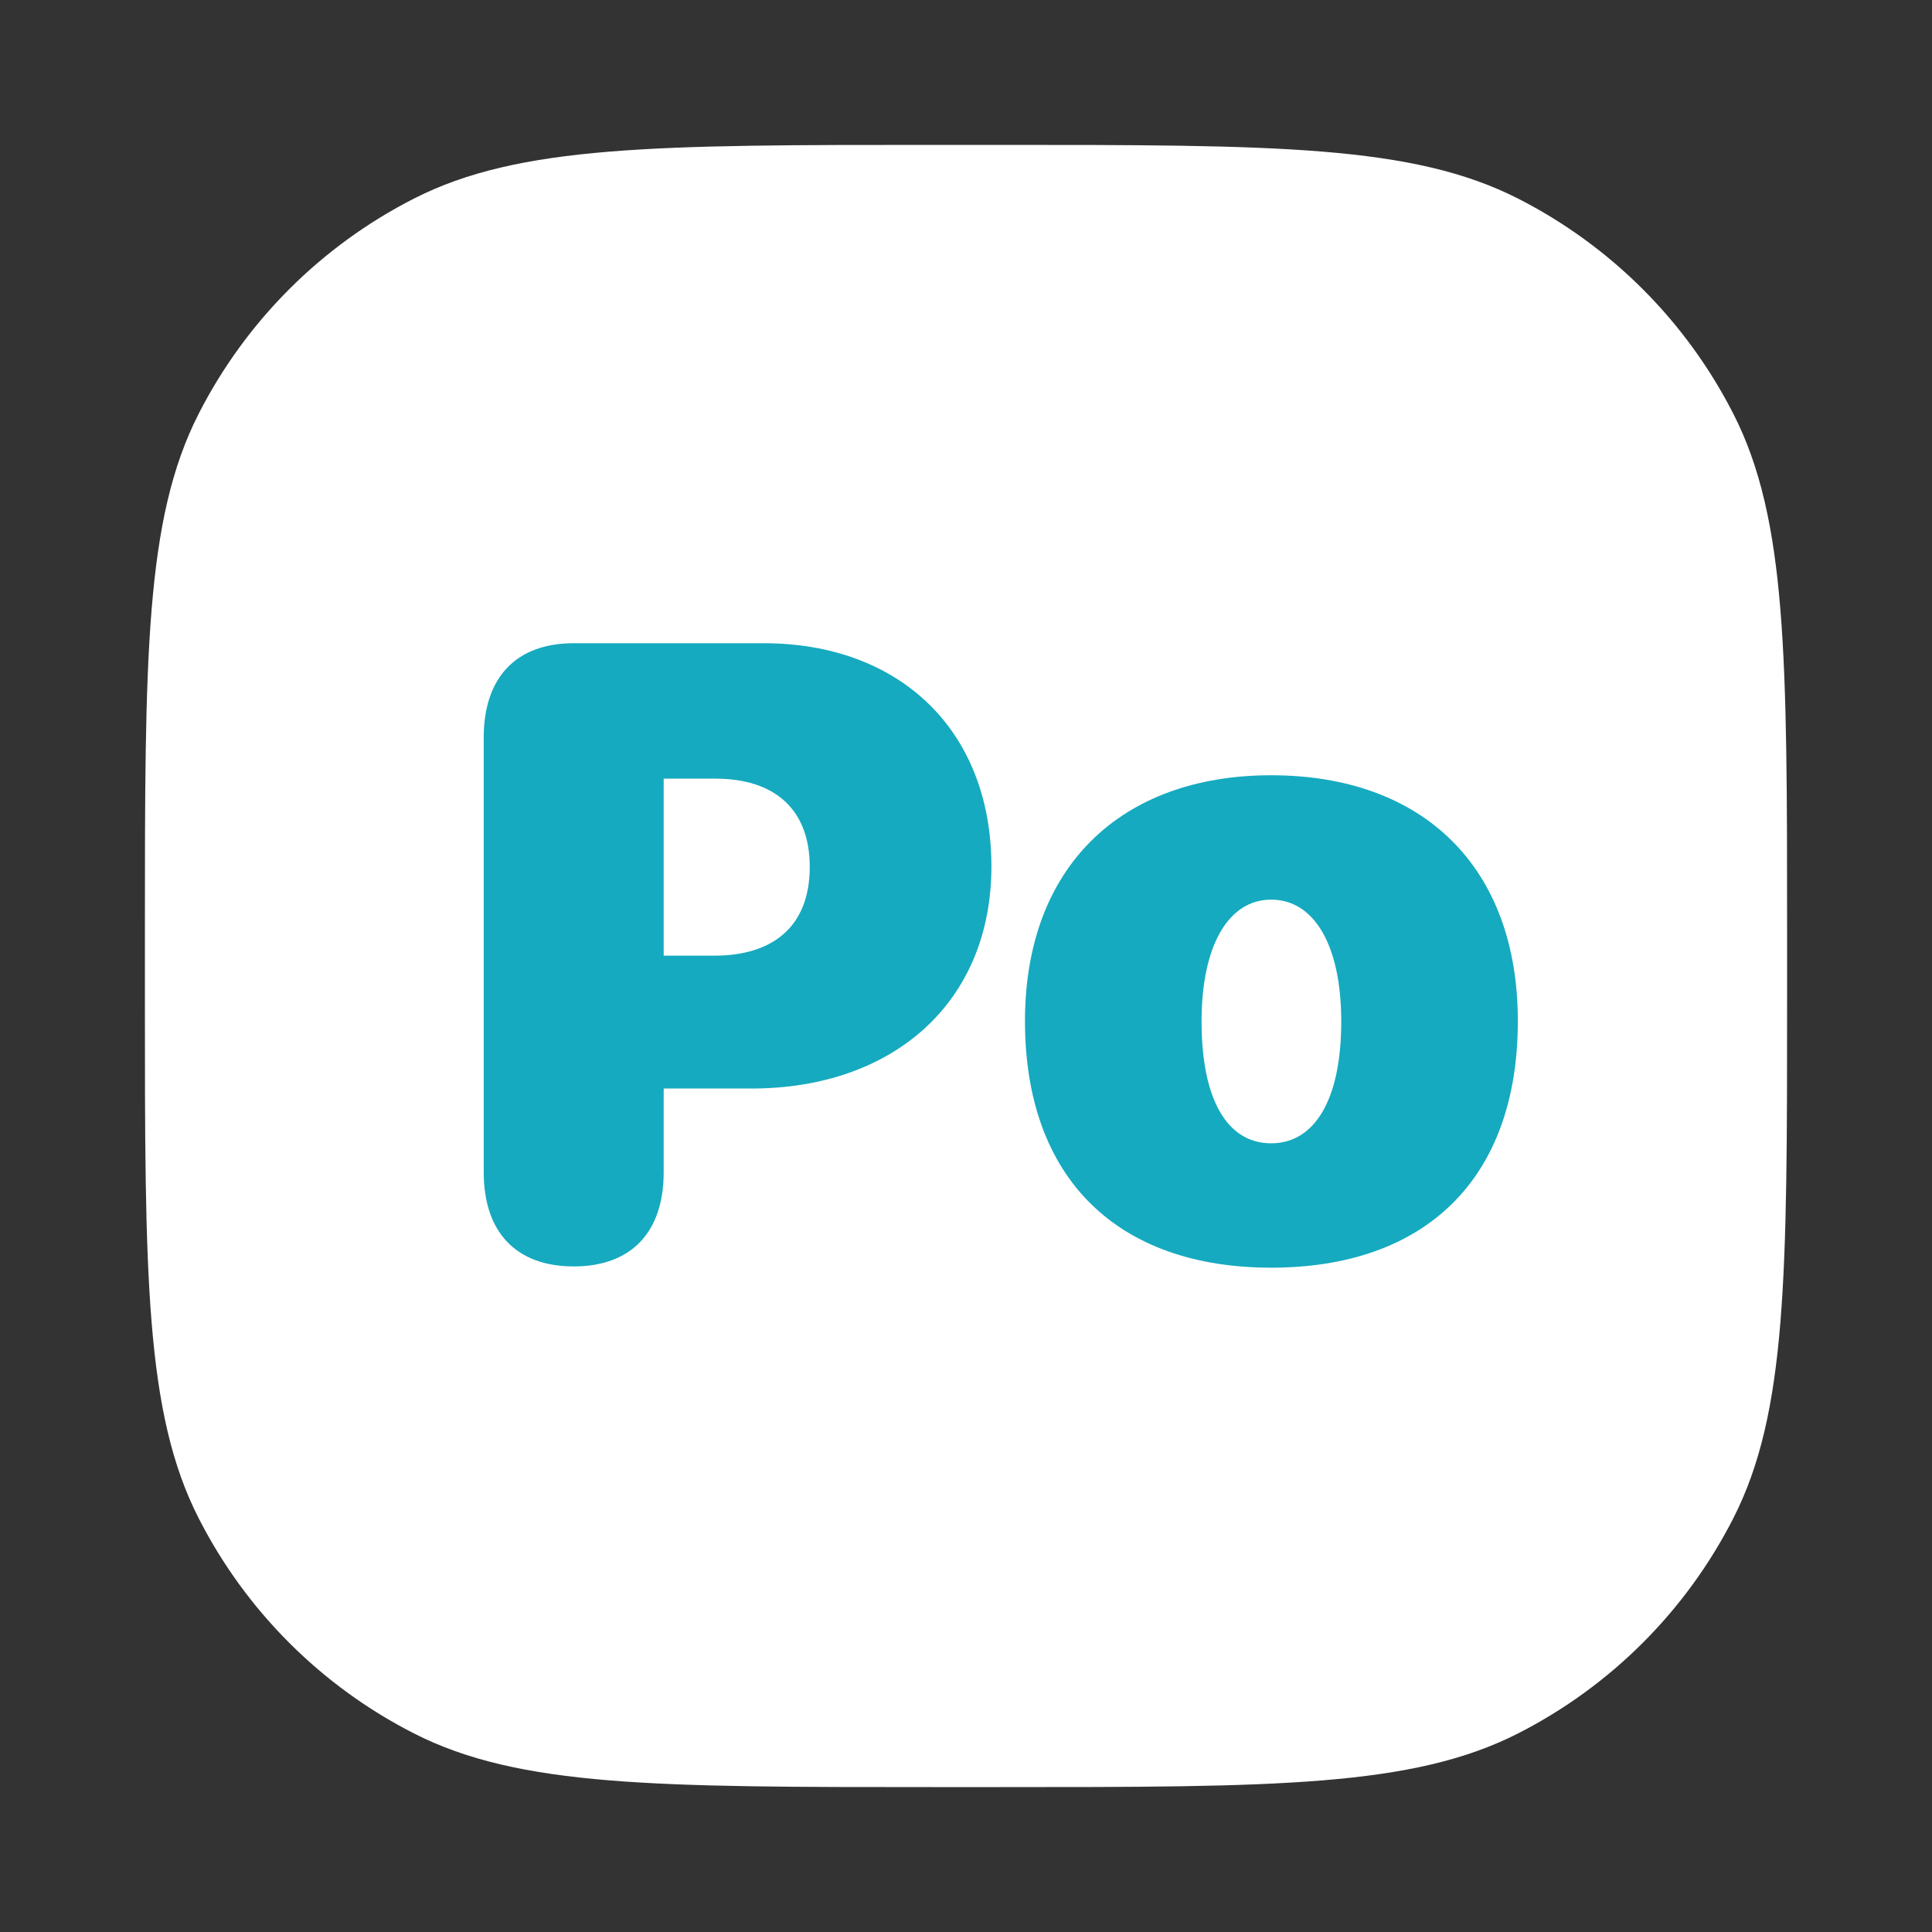
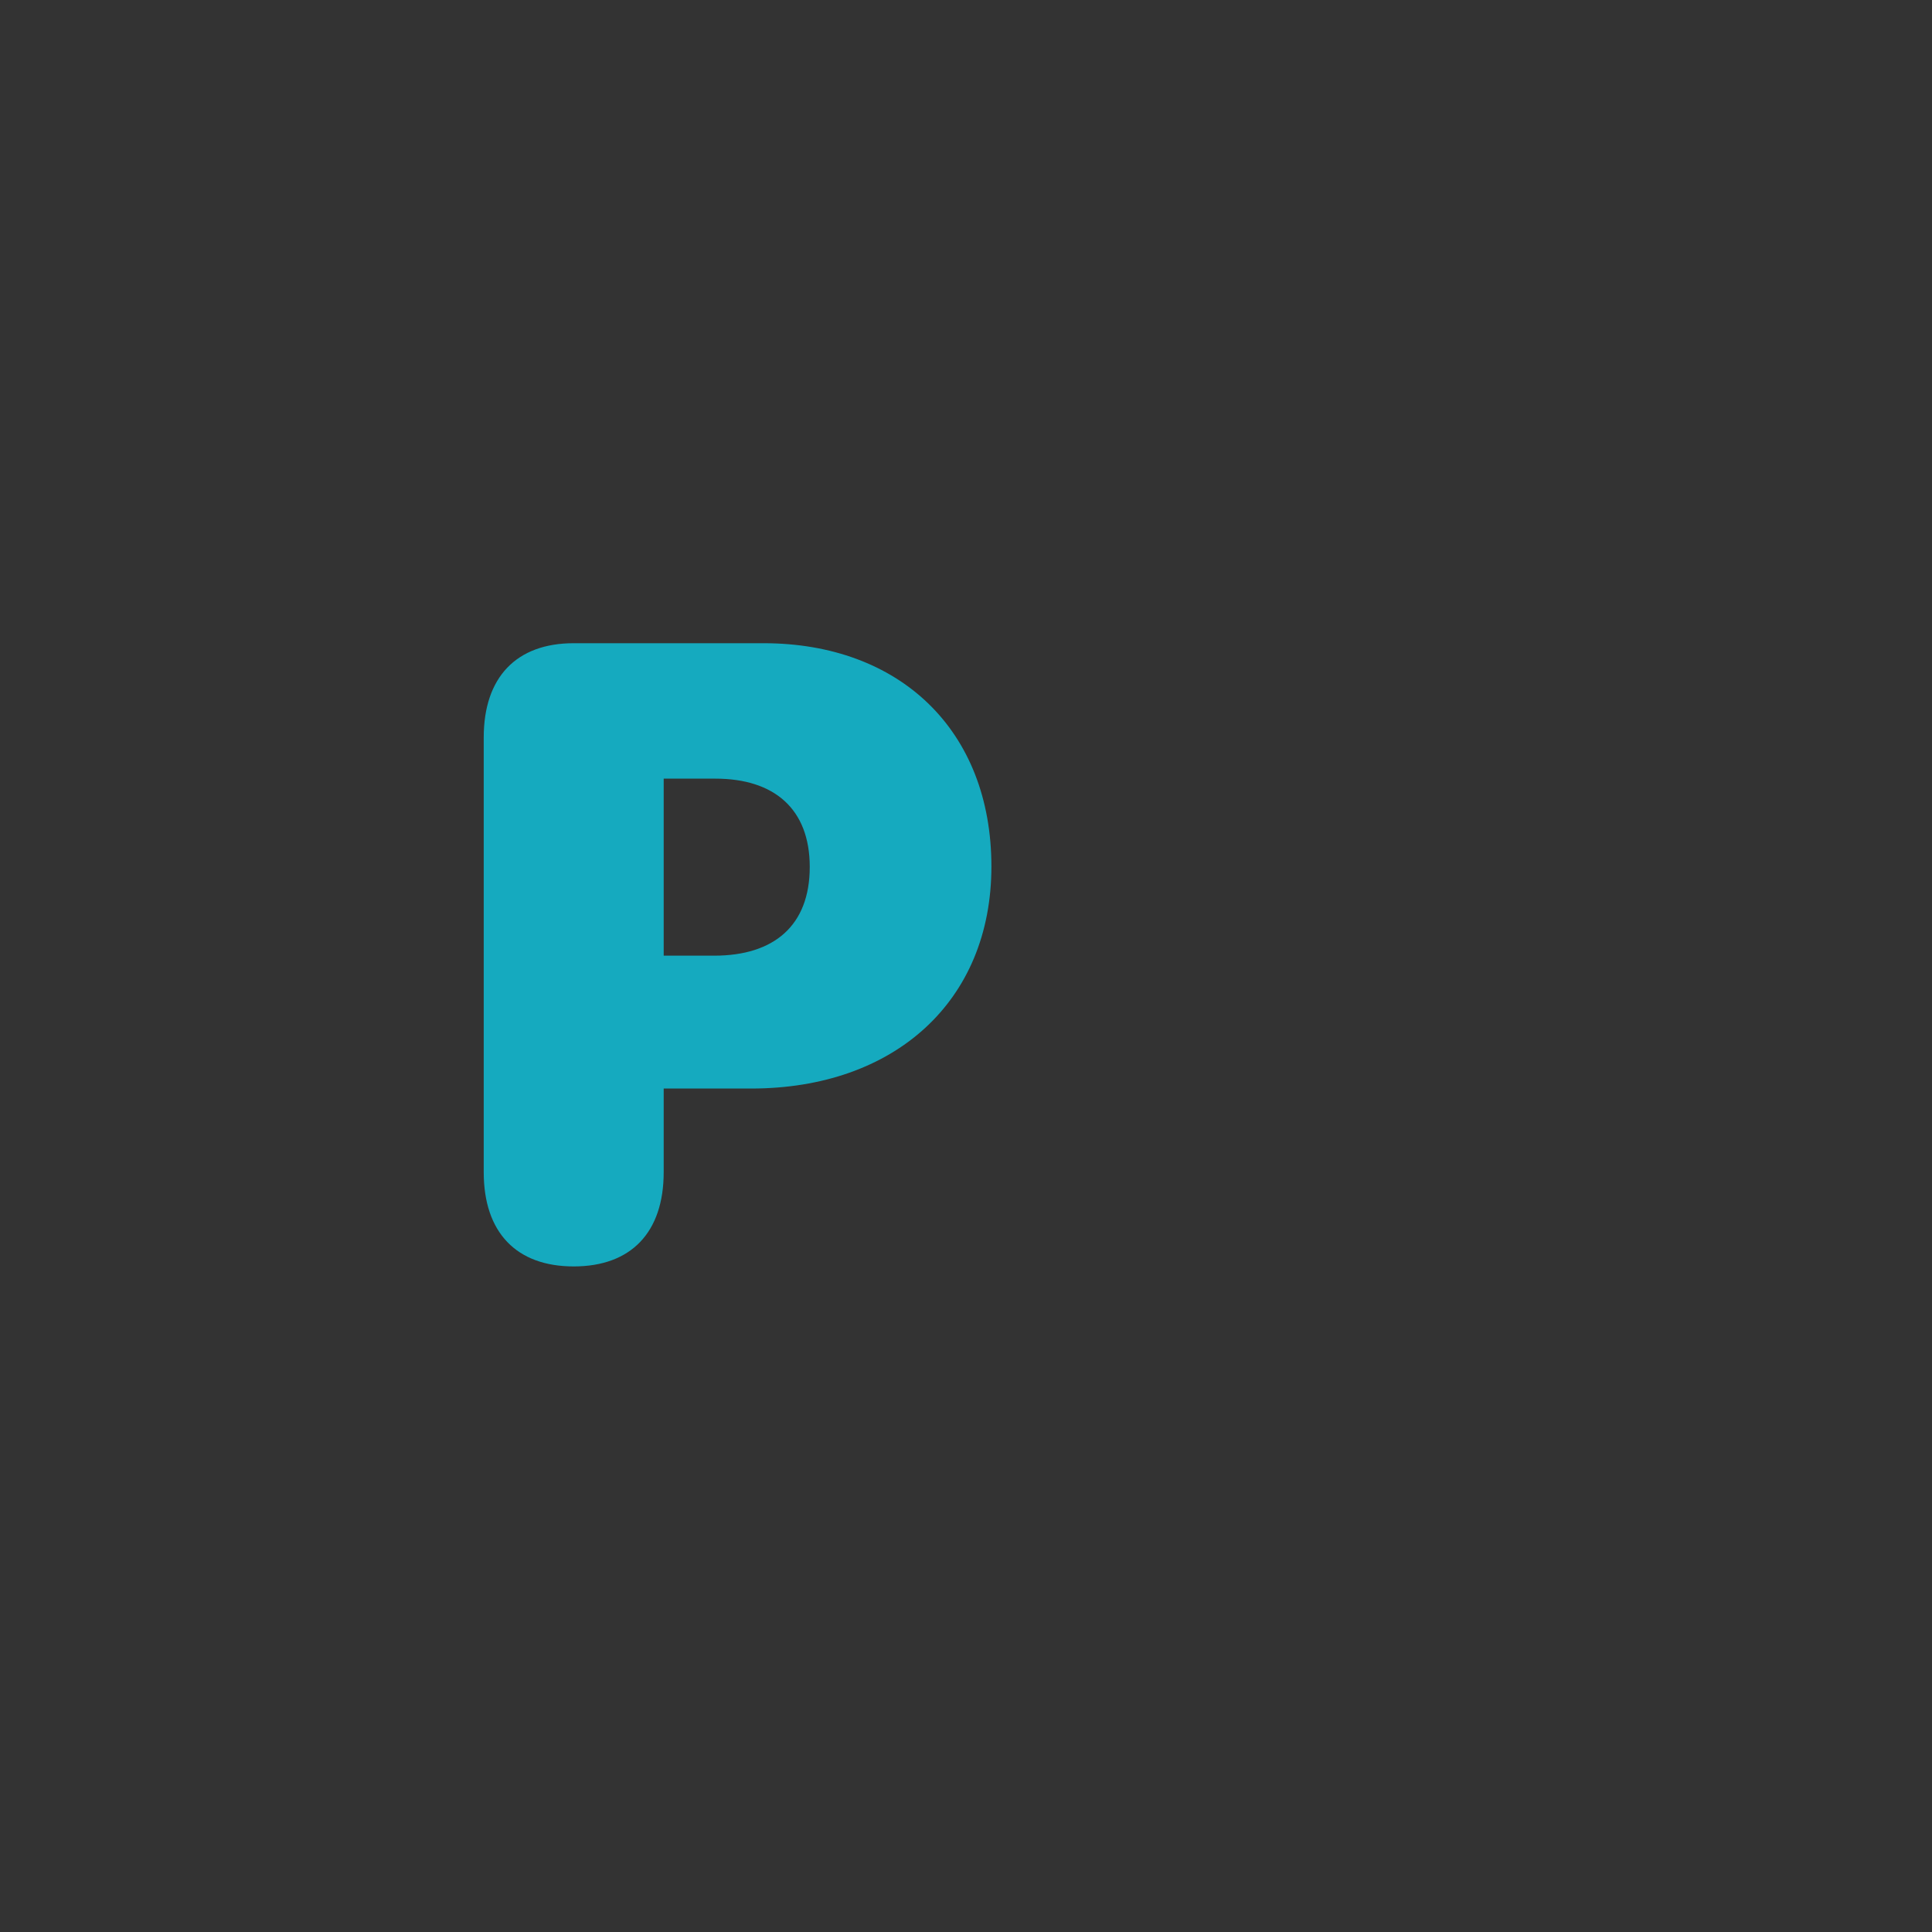
<svg xmlns="http://www.w3.org/2000/svg" width="40" height="40" viewBox="0 0 40 40" fill="none">
  <rect x="0" y="0" width="40" height="40" fill="#333333" stroke="none" />
-   <path d="M3 19.32C3 13.607 3 10.751 4.112 8.569C5.09 6.65 6.65 5.09 8.569 4.112C10.751 3 13.607 3 19.32 3H20.68C26.392 3 29.249 3 31.431 4.112C33.35 5.09 34.91 6.65 35.888 8.569C37 10.751 37 13.607 37 19.32V20.68C37 26.392 37 29.249 35.888 31.431C34.91 33.35 33.35 34.91 31.431 35.888C29.249 37 26.392 37 20.68 37H19.32C13.607 37 10.751 37 8.569 35.888C6.65 34.91 5.09 33.35 4.112 31.431C3 29.249 3 26.392 3 20.68V19.32Z" fill="white" />
  <path d="M11.878 26.22C13.065 26.22 13.741 25.517 13.741 24.269V22.537H15.552C18.514 22.537 20.526 20.735 20.526 17.94C20.526 15.119 18.628 13.317 15.807 13.317H11.878C10.691 13.317 10.015 14.021 10.015 15.269V24.269C10.015 25.517 10.691 26.22 11.878 26.22ZM13.741 19.786V16.121H14.813C16.026 16.121 16.765 16.745 16.765 17.949C16.765 19.162 16.026 19.786 14.787 19.786H13.741Z" fill="#15AABF" />
-   <path d="M26.318 26.246C29.491 26.246 31.425 24.427 31.425 21.14C31.425 17.932 29.447 16.051 26.318 16.051C23.207 16.051 21.221 17.949 21.221 21.14C21.221 24.418 23.154 26.246 26.318 26.246ZM26.318 23.671C25.413 23.671 24.877 22.774 24.877 21.148C24.877 19.566 25.439 18.626 26.318 18.626C27.206 18.626 27.769 19.566 27.769 21.148C27.769 22.774 27.215 23.671 26.318 23.671Z" fill="#15AABF" />
</svg>